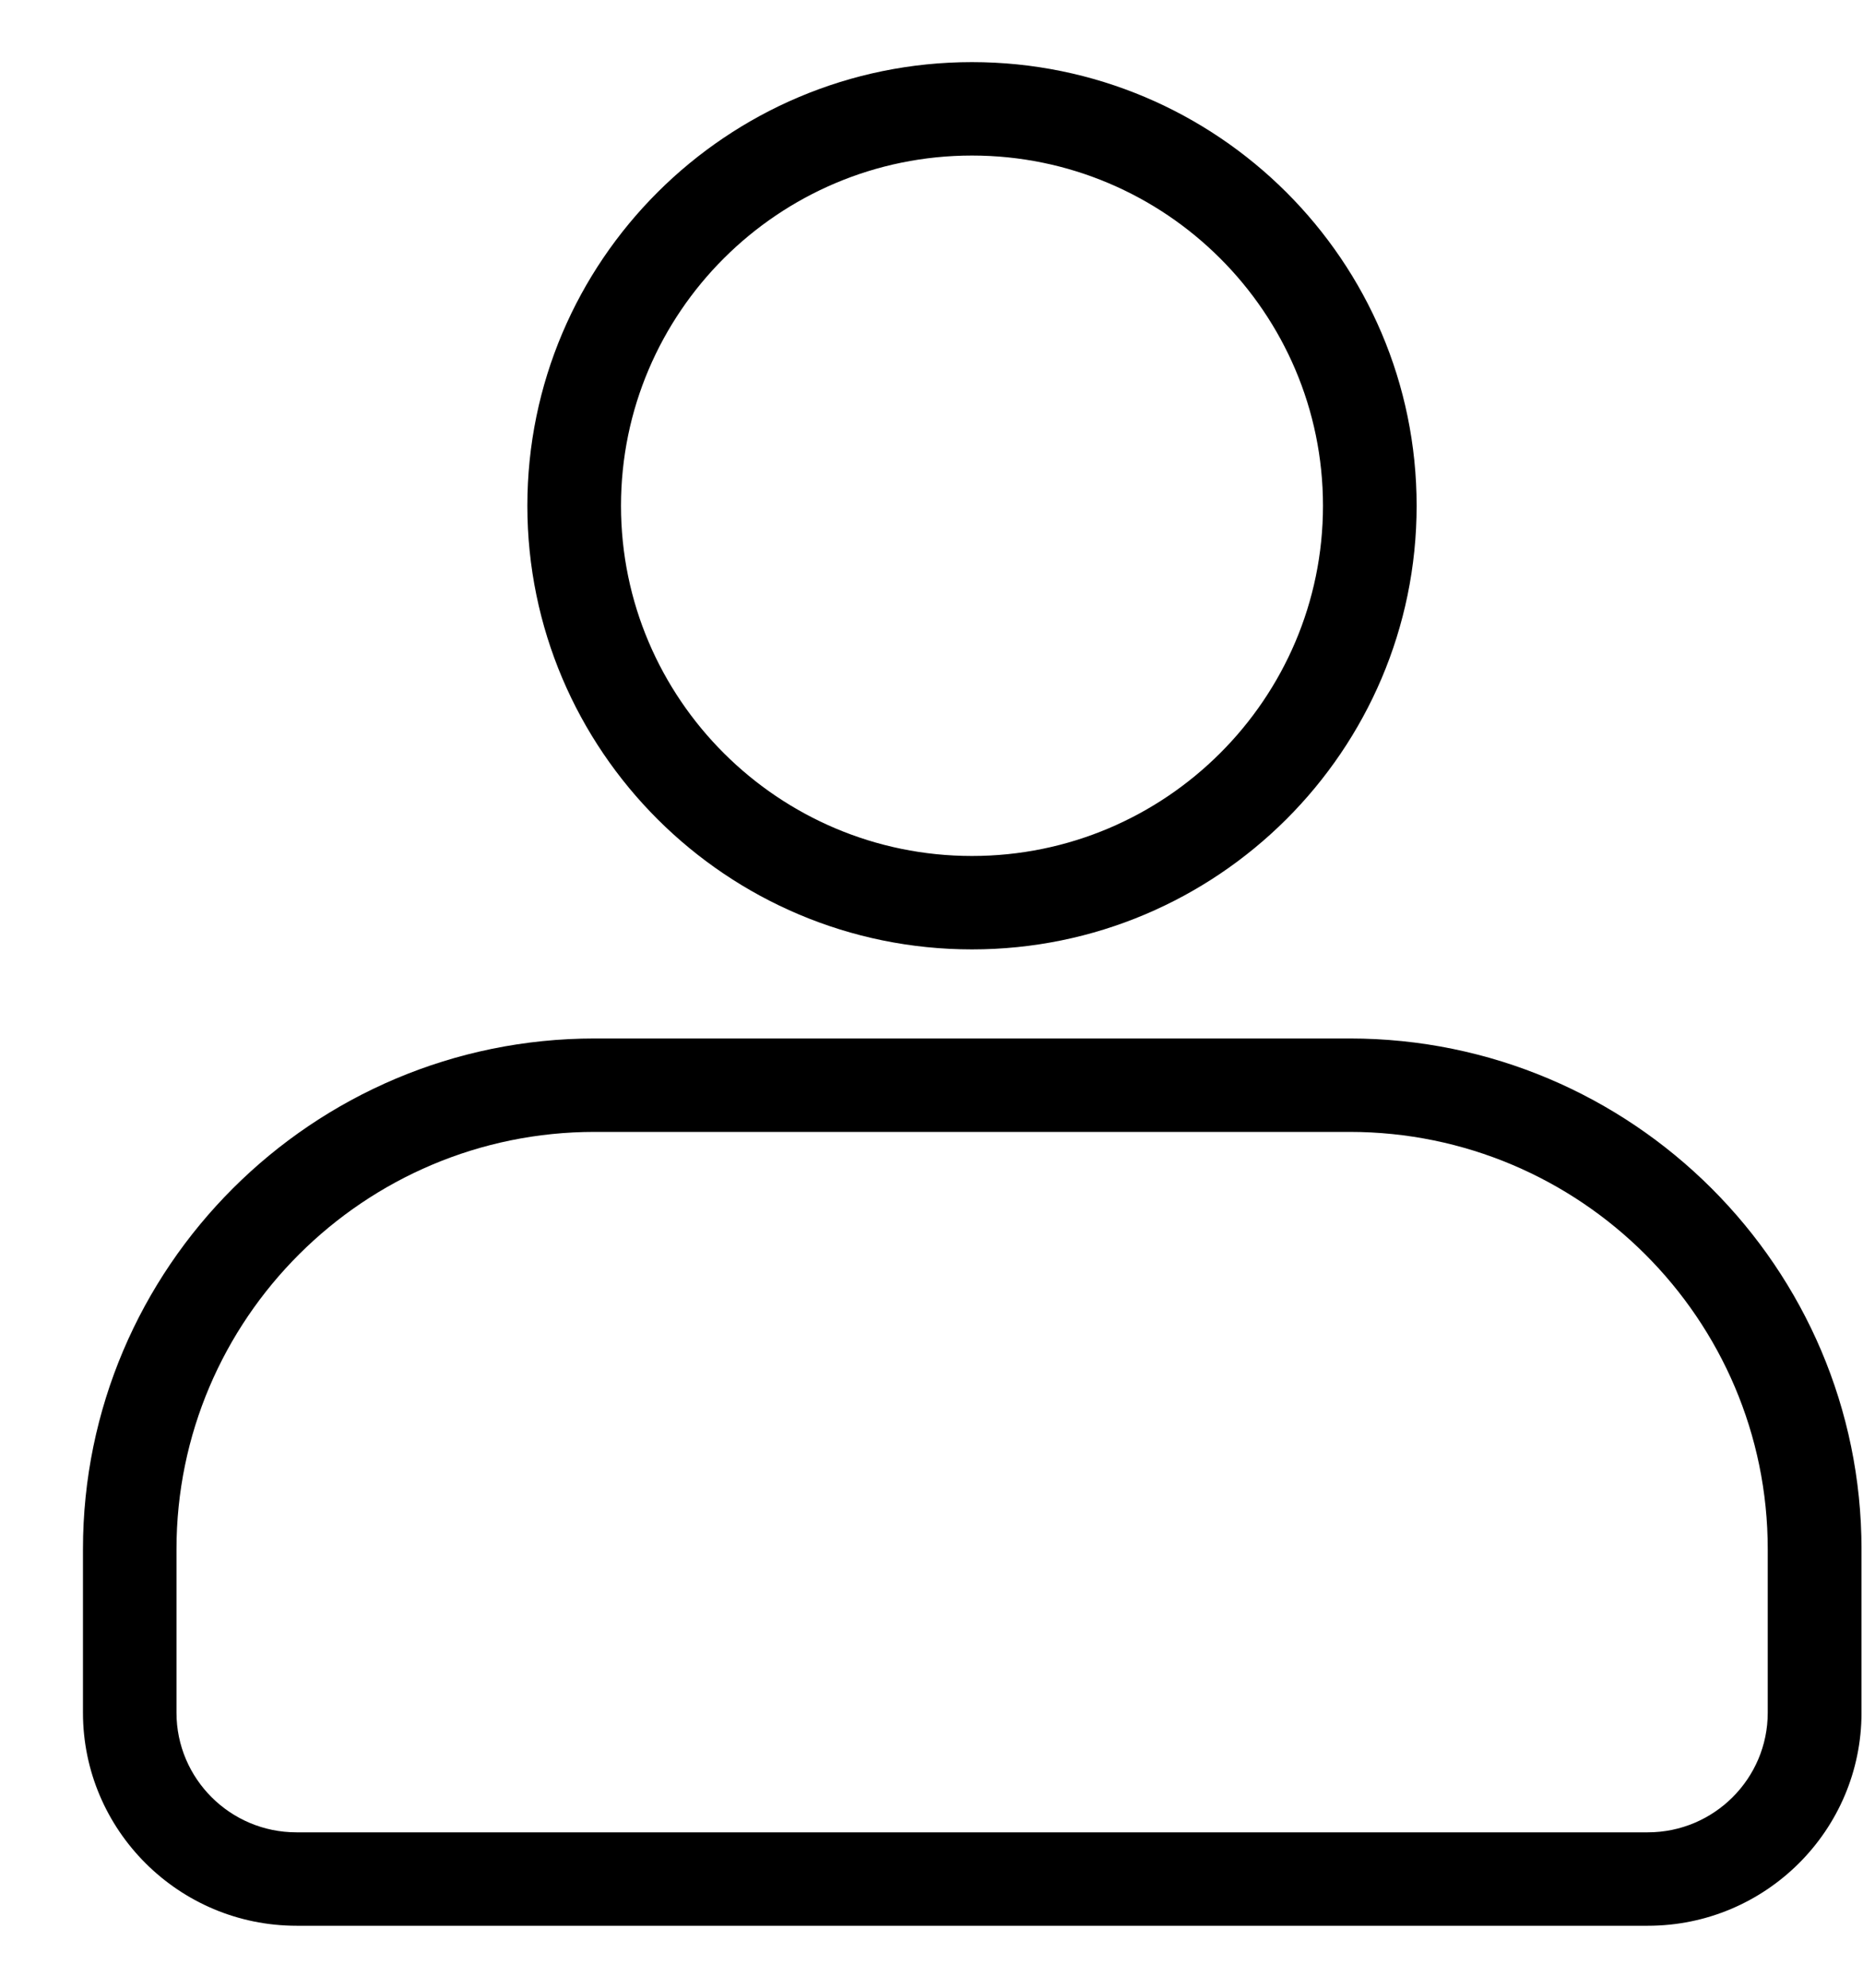
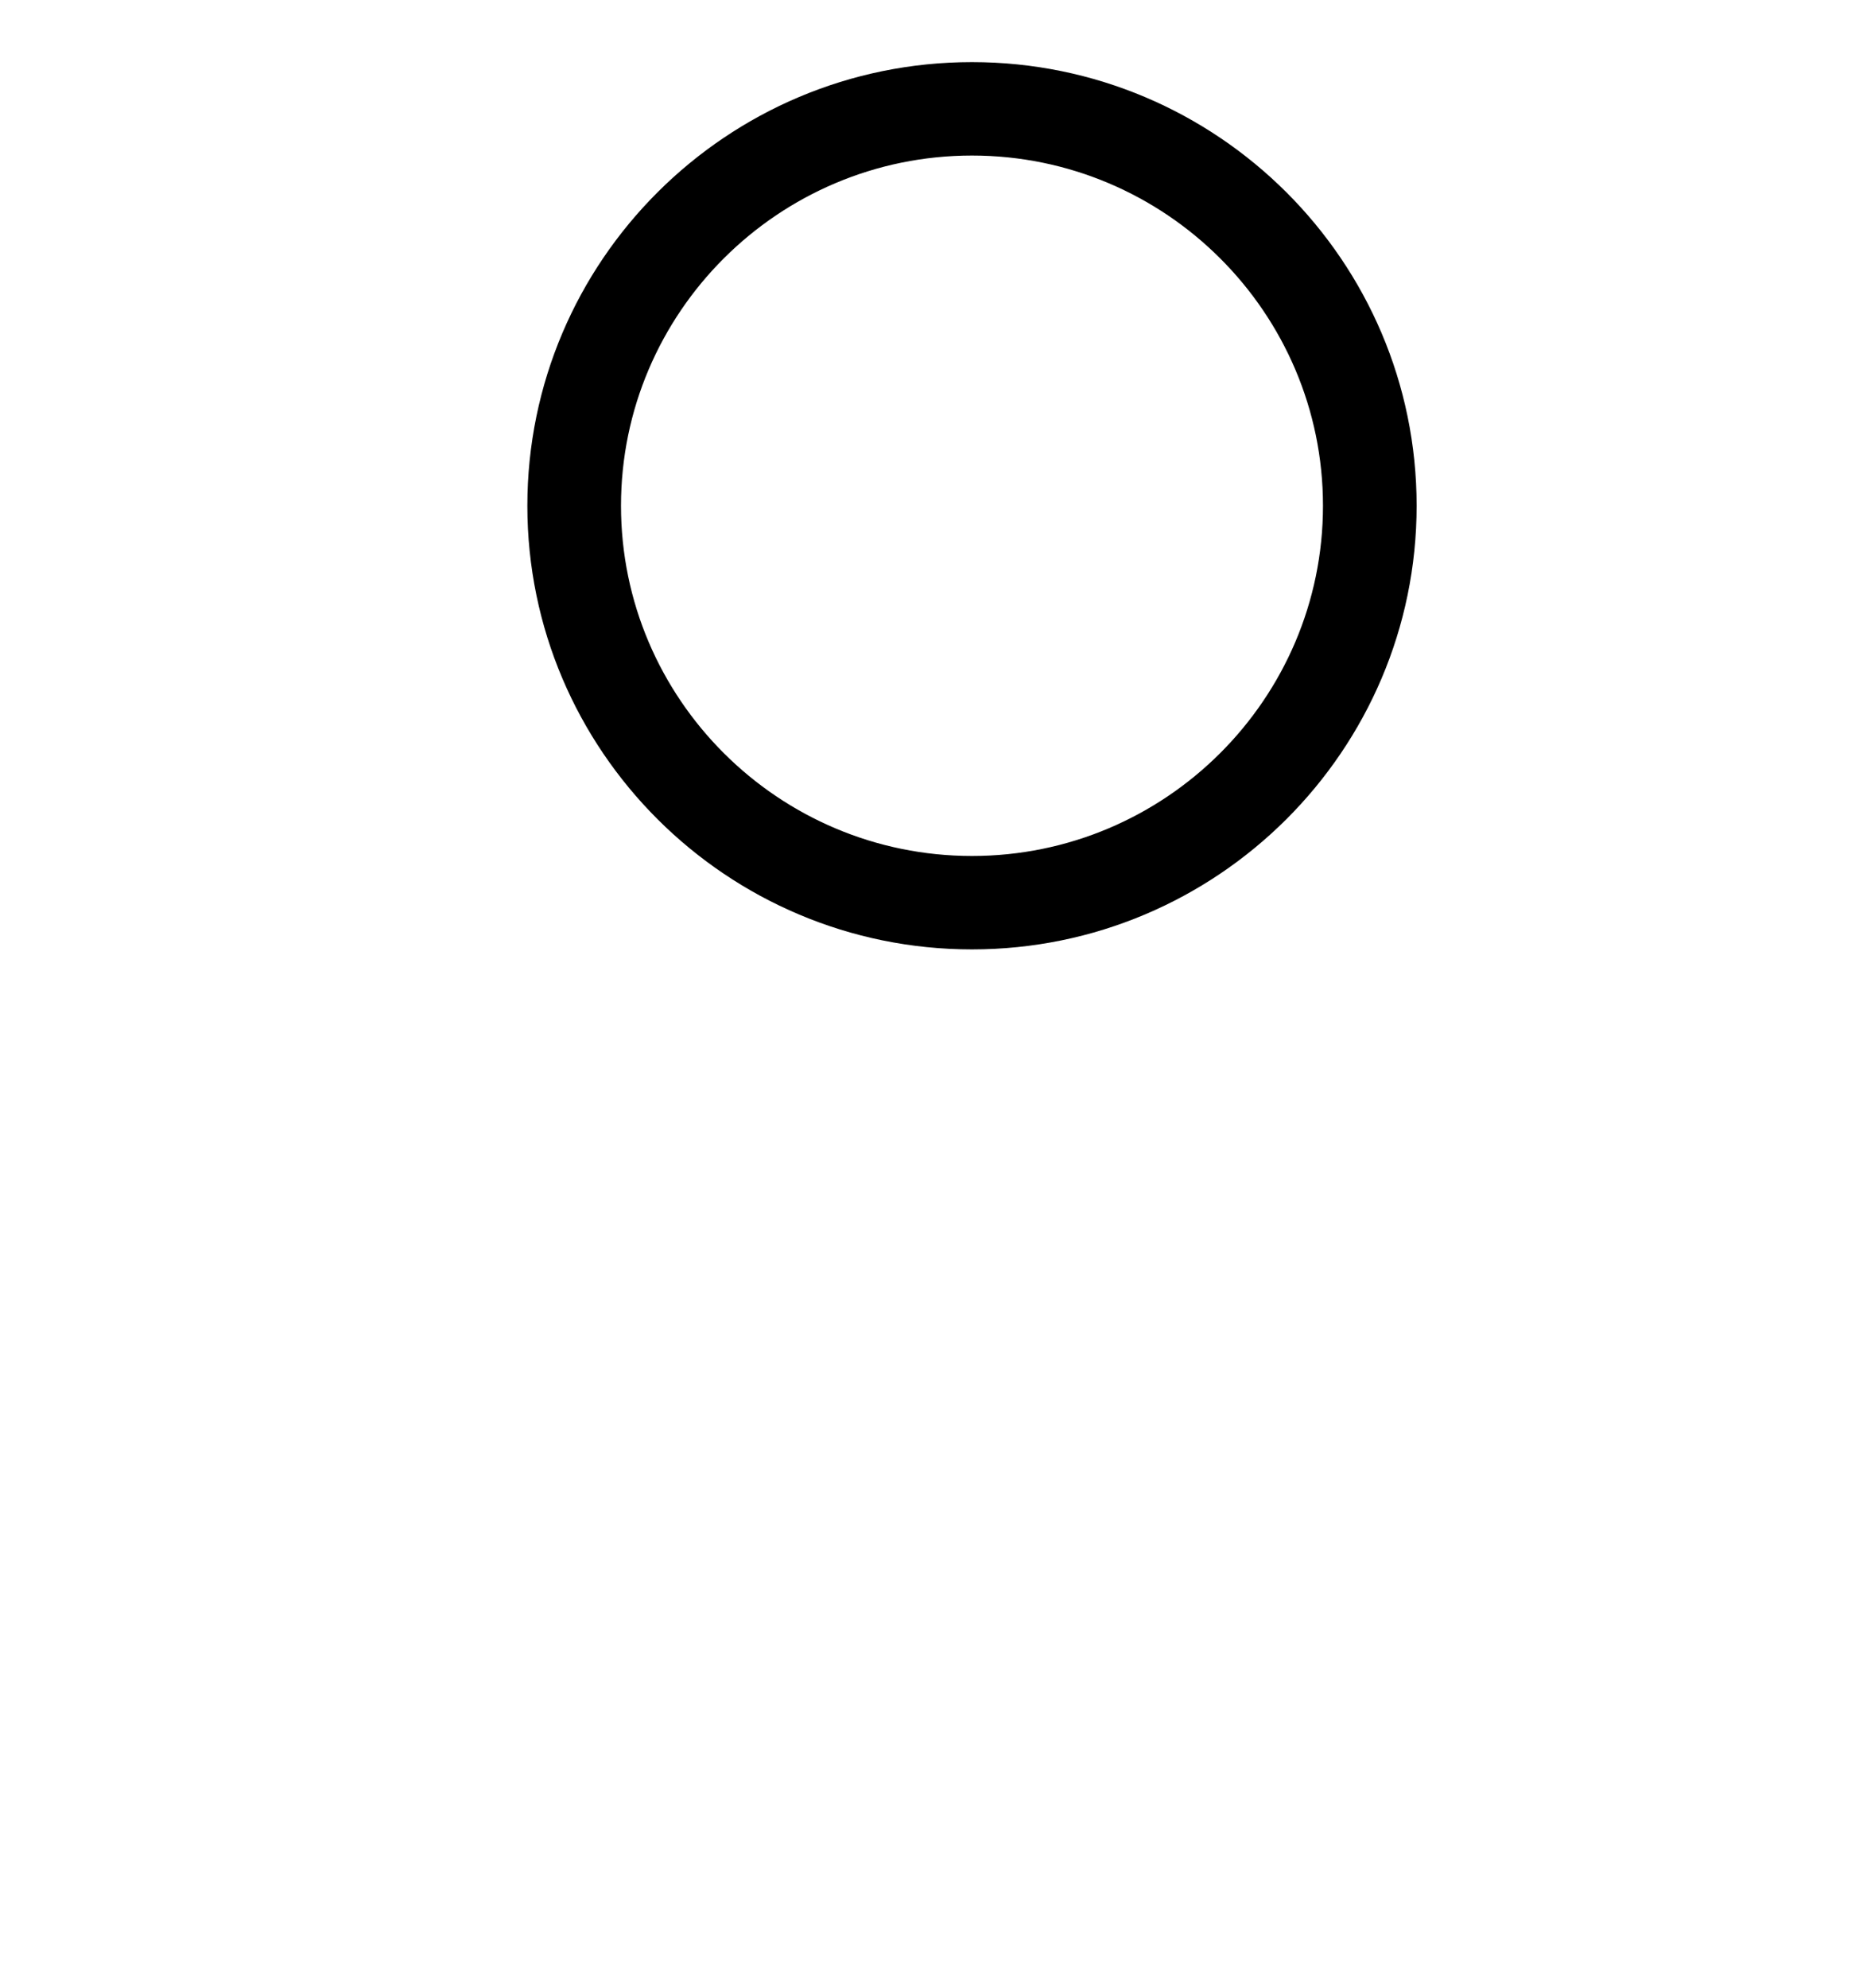
<svg xmlns="http://www.w3.org/2000/svg" width="15" height="16" viewBox="0 0 15 16" fill="none">
  <path d="M7.826 7.642C9.8 7.642 11.406 6.041 11.406 4.071C11.406 2.101 9.8 0.5 7.826 0.5C5.851 0.5 4.246 2.101 4.246 4.071C4.246 6.041 5.851 7.642 7.826 7.642ZM7.826 1.252C9.384 1.252 10.652 2.517 10.652 4.071C10.652 5.625 9.384 6.89 7.826 6.89C6.268 6.89 5 5.625 5 4.071C5 2.517 6.268 1.252 7.826 1.252Z" fill="black" />
-   <path d="M2.387 15.501H13.268C14.216 15.501 14.988 14.733 14.988 13.786V12.47C14.988 10.204 13.14 8.359 10.867 8.359H4.789C2.517 8.359 0.668 10.203 0.668 12.47V13.786C0.668 14.731 1.439 15.501 2.388 15.501H2.387ZM1.421 12.47C1.421 10.618 2.932 9.111 4.788 9.111H10.866C12.723 9.111 14.233 10.618 14.233 12.47V13.786C14.233 14.317 13.8 14.749 13.267 14.749H2.387C1.854 14.749 1.421 14.317 1.421 13.786L1.421 12.47Z" fill="black" />
</svg>